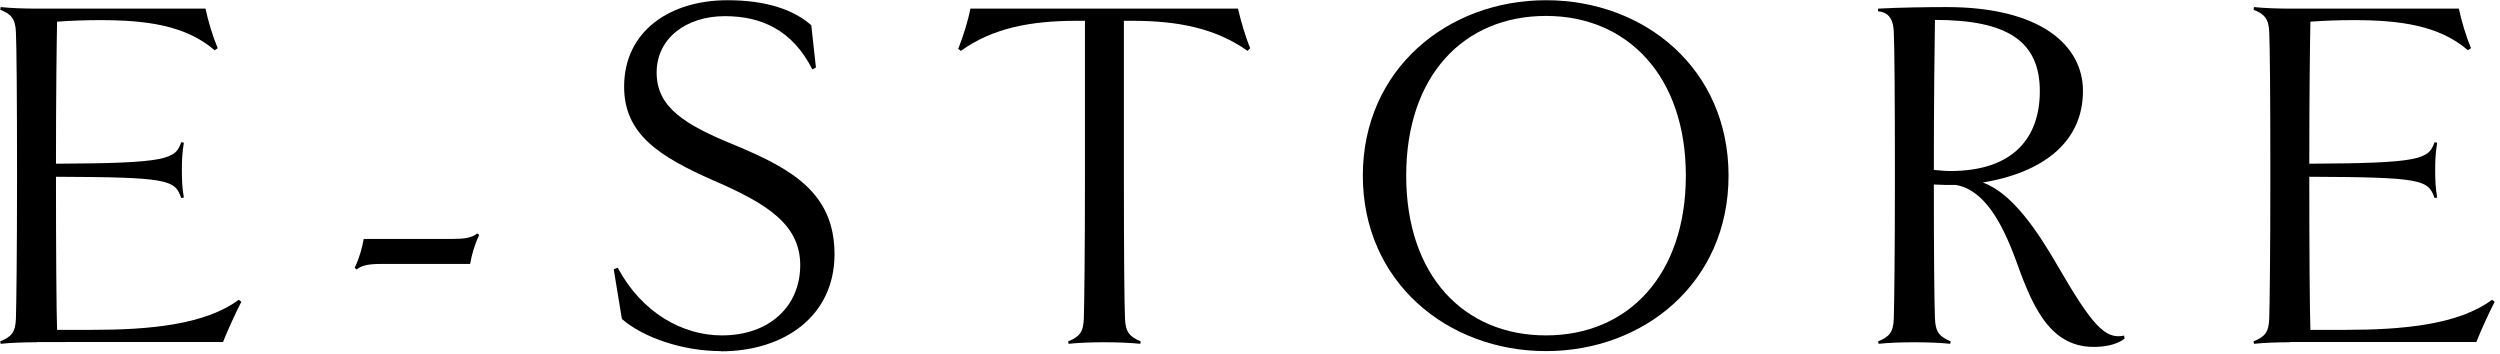
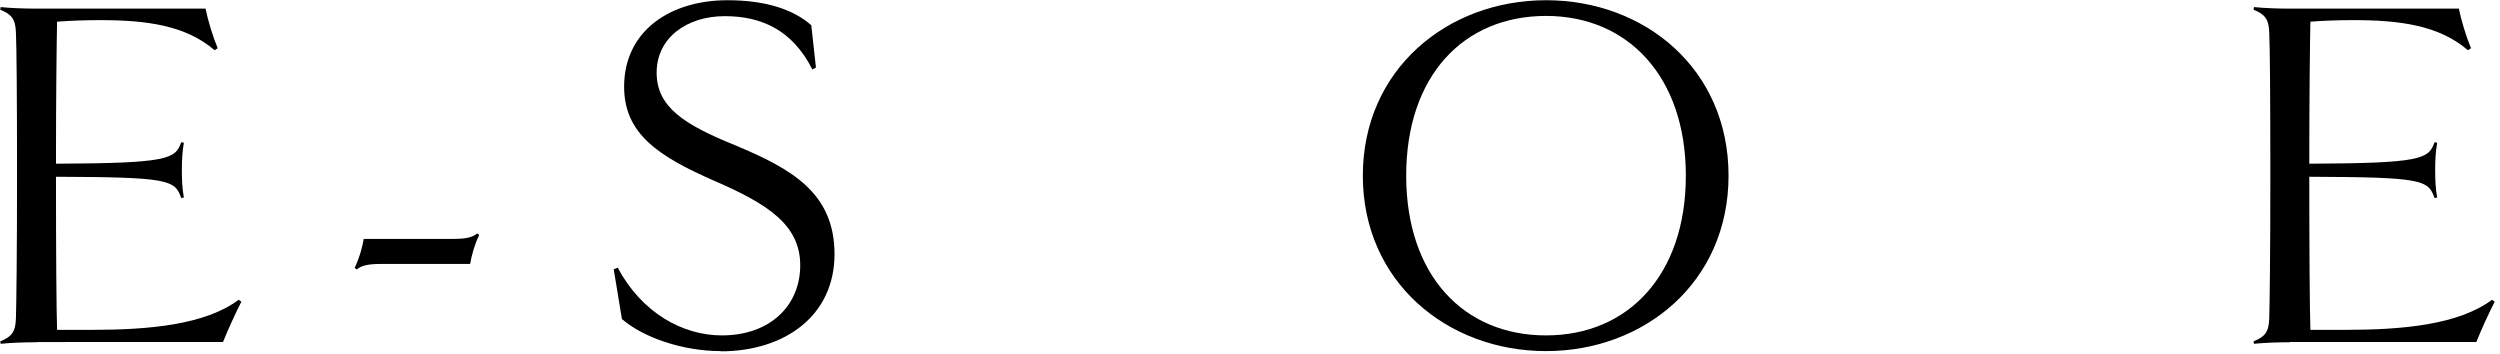
<svg xmlns="http://www.w3.org/2000/svg" id="_レイヤー_1" viewBox="0 0 113 16">
  <path d="M1.66,15.47c-.53,0-1.17,.02-1.63,.07l-.02-.11c.51-.21,.69-.41,.71-1.04,.02-.69,.05-2.9,.05-6.46s-.02-5.79-.05-6.46c-.02-.62-.21-.83-.71-1.03l.02-.12c.46,.05,1.1,.07,1.63,.07h7.63c.11,.53,.32,1.24,.55,1.79l-.14,.09c-1.31-1.13-3.1-1.36-5.17-1.36-.62,0-1.29,.02-1.95,.07-.02,.94-.05,3.33-.05,6.42,5.06-.02,5.4-.21,5.66-.97l.12,.02c-.07,.44-.09,.74-.09,1.24s.02,.83,.09,1.24l-.12,.02c-.28-.83-.6-.94-5.66-.96,0,3.4,.02,6.05,.05,6.92h1.56c2.62,0,5.13-.23,6.65-1.36l.12,.09c-.23,.44-.62,1.29-.83,1.82H1.66Z" />
  <path d="M21.66,10.62c-.21,.44-.34,.9-.41,1.31h-3.98c-.58,0-.9,.05-1.15,.25l-.09-.07c.21-.44,.34-.9,.41-1.31h3.98c.55,0,.9-.04,1.15-.25l.09,.07Z" />
  <path d="M32.59,15.87c-1.75,0-3.52-.62-4.48-1.45l-.37-2.25,.18-.07c1.1,2.05,2.94,3.06,4.71,3.06,2.16,0,3.54-1.33,3.54-3.17s-1.49-2.78-3.89-3.82c-2.51-1.1-4.07-2.12-4.07-4.25,0-2.53,2.09-3.91,4.67-3.91,1.72,0,2.97,.41,3.79,1.13l.21,1.91-.16,.09c-.92-1.82-2.35-2.41-3.96-2.41-1.73,0-3.08,.99-3.08,2.55s1.24,2.35,3.56,3.29c2.53,1.06,4.48,2.14,4.48,4.92s-2.25,4.39-5.15,4.39Z" />
-   <path d="M56.39,2.3c-1.43-1.01-3.1-1.36-5.22-1.36h-.37V7.93c0,3.56,.02,5.77,.05,6.46,.02,.62,.21,.83,.71,1.04l-.02,.11c-.44-.05-1.1-.07-1.63-.07s-1.15,.02-1.61,.07l-.02-.11c.51-.21,.69-.41,.71-1.04,.02-.69,.05-2.9,.05-6.46V.94h-.37c-2.12,0-3.82,.34-5.24,1.36l-.12-.09c.21-.51,.46-1.31,.55-1.82h12.1c.11,.51,.34,1.29,.55,1.79l-.12,.12Z" />
  <path d="M69.88,15.87c-4.46,0-8.28-3.13-8.28-7.93s3.82-7.93,8.28-7.93,8.25,3.1,8.25,7.93-3.82,7.93-8.25,7.93Zm0-15.15c-3.73,0-6.32,2.71-6.32,7.22s2.6,7.22,6.32,7.22,6.32-2.74,6.32-7.22-2.62-7.22-6.32-7.22Z" />
-   <path d="M96.03,15.31c-.37,.28-.9,.37-1.4,.37-2.07,0-2.83-2.02-3.56-4.05-.6-1.59-1.4-3.06-2.67-3.27-.34,0-.67,0-.99-.02,0,3.15,.02,5.36,.05,6.05,.02,.62,.21,.83,.71,1.04l-.02,.11c-.44-.05-1.1-.07-1.63-.07s-1.15,.02-1.61,.07l-.02-.11c.51-.21,.69-.41,.71-1.04,.02-.69,.05-2.9,.05-6.46s-.02-5.79-.05-6.46c-.02-.71-.32-.92-.71-.96v-.12c.9-.05,2.16-.07,3.1-.07,4.23,0,6.16,1.72,6.16,3.79,0,2.35-1.86,3.7-4.53,4.14,1.31,.46,2.46,2.16,3.4,3.79,1.56,2.69,2.14,3.31,2.99,3.13l.02,.14Zm-8.62-7.63c.25,.02,.48,.05,.74,.05,2.87,0,4.05-1.52,4.05-3.61,0-2.23-1.43-3.22-4.74-3.22-.02,1.15-.05,3.75-.05,6.78Z" />
  <path d="M103.51,15.47c-.53,0-1.17,.02-1.63,.07l-.02-.11c.51-.21,.69-.41,.71-1.04,.02-.69,.05-2.9,.05-6.46s-.02-5.79-.05-6.46c-.02-.62-.21-.83-.71-1.03l.02-.12c.46,.05,1.1,.07,1.63,.07h7.63c.11,.53,.32,1.24,.55,1.79l-.14,.09c-1.31-1.13-3.1-1.36-5.17-1.36-.62,0-1.29,.02-1.95,.07-.02,.94-.05,3.33-.05,6.42,5.06-.02,5.4-.21,5.66-.97l.12,.02c-.07,.44-.09,.74-.09,1.24s.02,.83,.09,1.24l-.12,.02c-.28-.83-.6-.94-5.66-.96,0,3.4,.02,6.05,.05,6.92h1.56c2.62,0,5.13-.23,6.65-1.36l.12,.09c-.23,.44-.62,1.29-.83,1.82h-8.42Z" />
</svg>